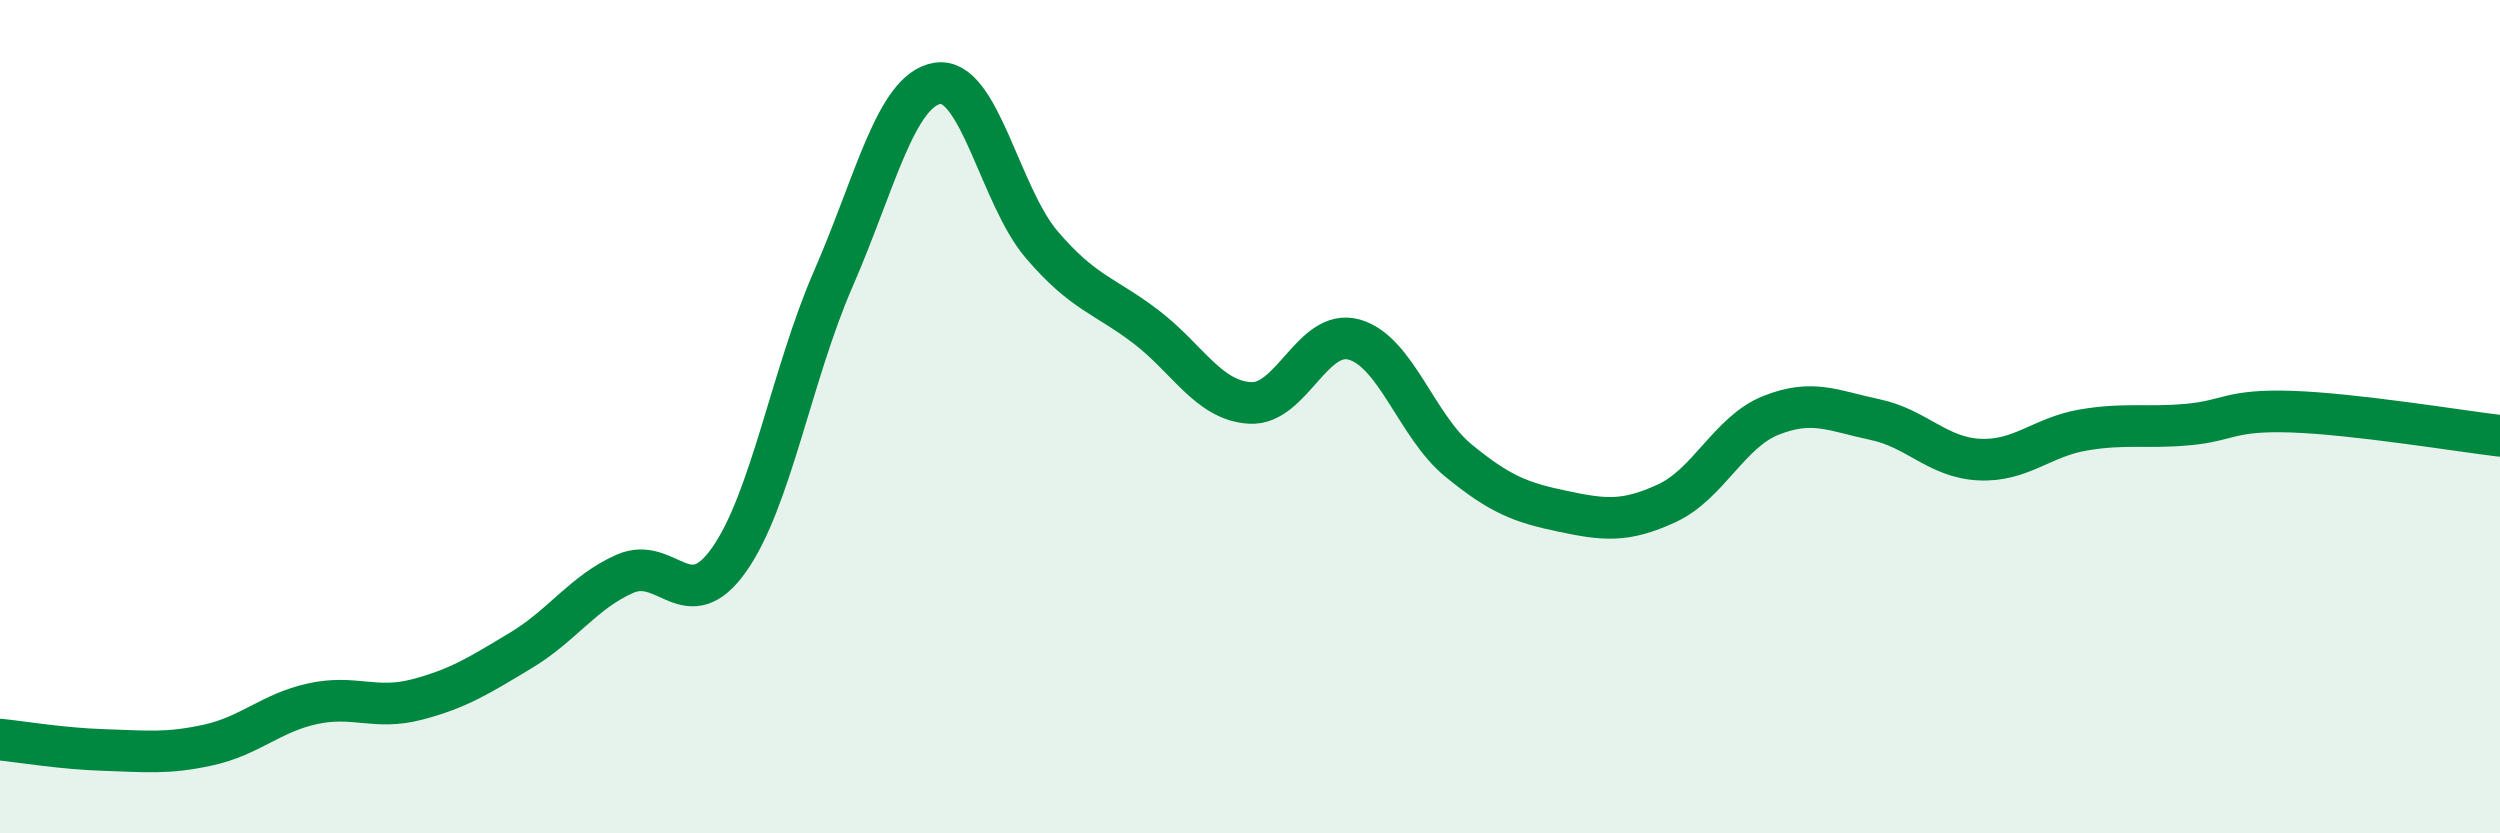
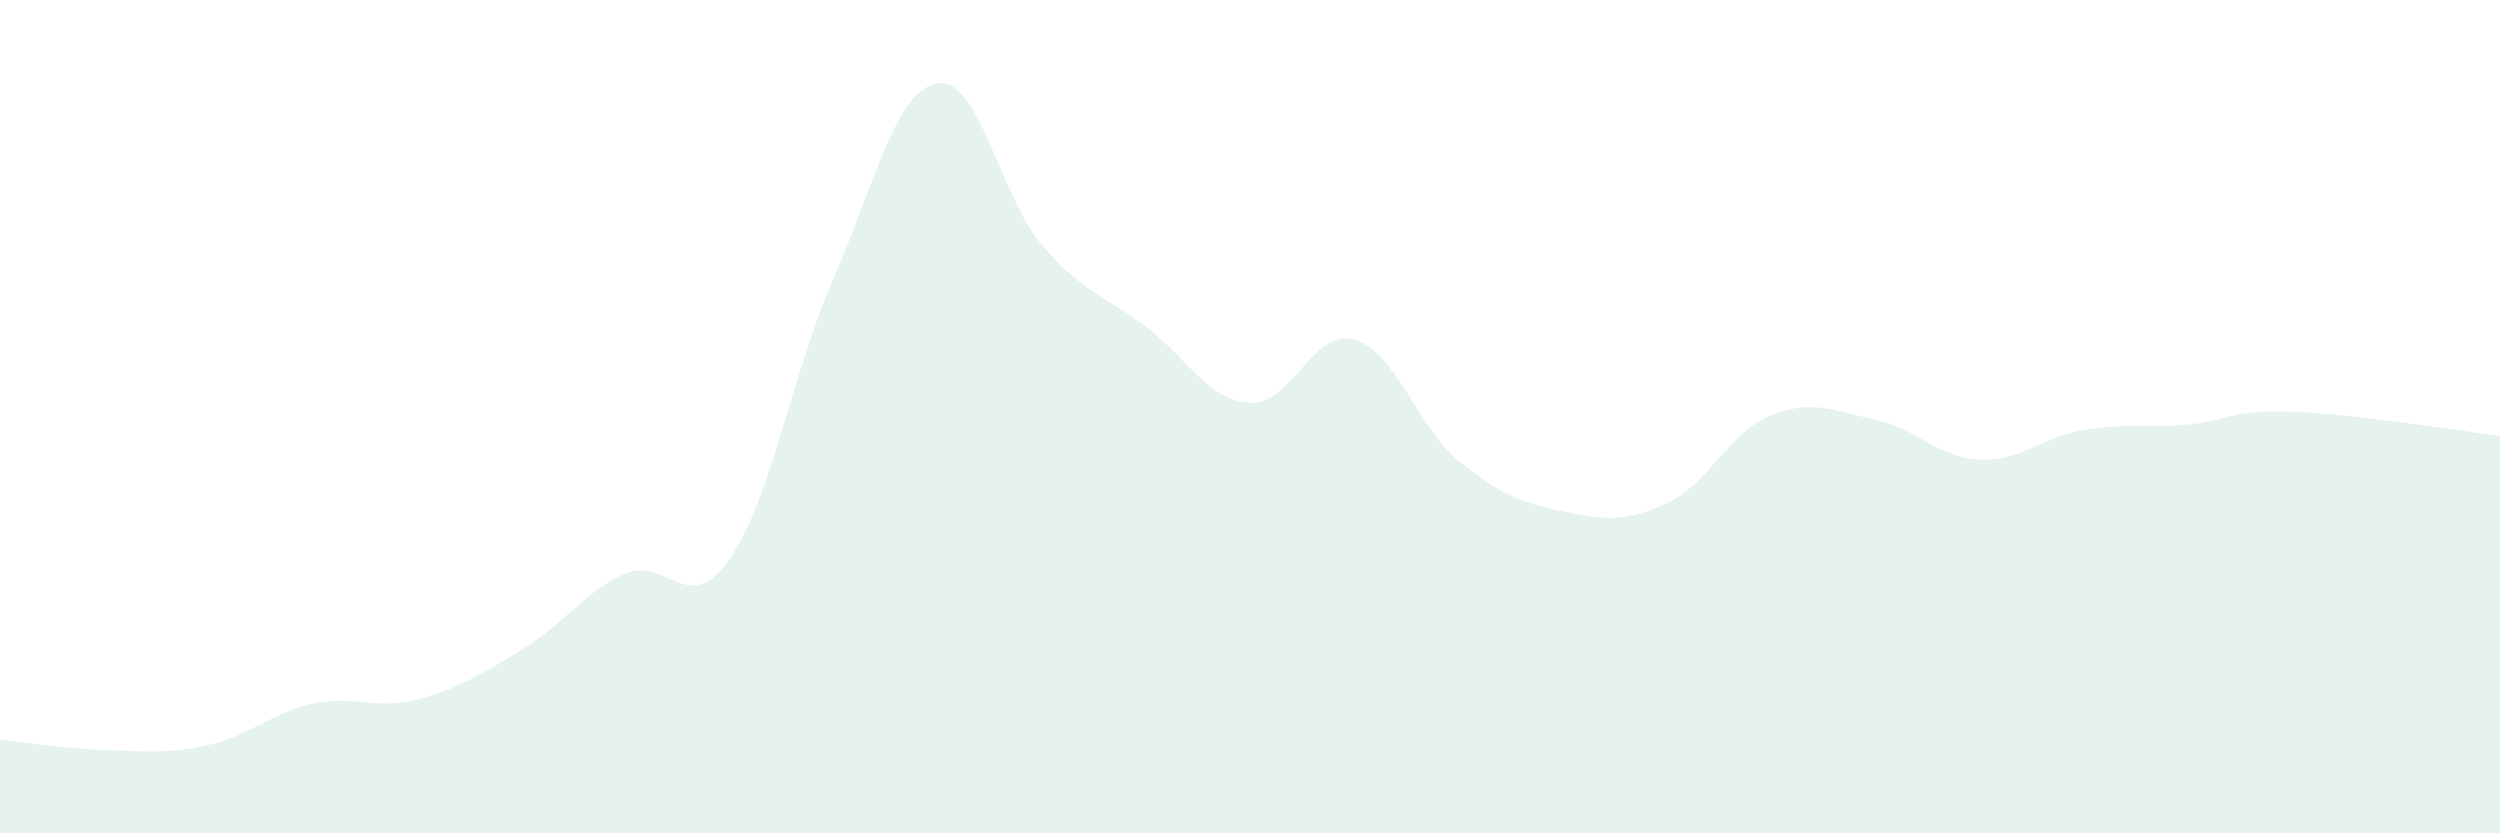
<svg xmlns="http://www.w3.org/2000/svg" width="60" height="20" viewBox="0 0 60 20">
  <path d="M 0,17.75 C 0.5,17.8 1.5,17.97 2.5,18 C 3.5,18.03 4,18.1 5,17.88 C 6,17.66 6.5,17.11 7.5,16.89 C 8.5,16.67 9,17.05 10,16.79 C 11,16.53 11.5,16.21 12.5,15.61 C 13.5,15.01 14,14.21 15,13.77 C 16,13.33 16.5,14.85 17.5,13.43 C 18.5,12.01 19,8.98 20,6.69 C 21,4.4 21.5,2.16 22.5,2 C 23.5,1.84 24,4.7 25,5.87 C 26,7.04 26.5,7.08 27.5,7.84 C 28.5,8.6 29,9.61 30,9.67 C 31,9.73 31.5,7.87 32.5,8.15 C 33.5,8.43 34,10.23 35,11.05 C 36,11.87 36.5,12.06 37.5,12.27 C 38.5,12.48 39,12.54 40,12.08 C 41,11.62 41.5,10.37 42.5,9.97 C 43.5,9.57 44,9.86 45,10.07 C 46,10.28 46.5,10.98 47.5,11.03 C 48.5,11.08 49,10.49 50,10.32 C 51,10.15 51.5,10.28 52.5,10.19 C 53.5,10.1 53.5,9.83 55,9.88 C 56.5,9.93 59,10.34 60,10.46L60 20L0 20Z" fill="#008740" opacity="0.1" stroke-linecap="round" stroke-linejoin="round" />
-   <path d="M 0,17.75 C 0.5,17.8 1.5,17.97 2.5,18 C 3.5,18.03 4,18.1 5,17.88 C 6,17.66 6.5,17.11 7.5,16.89 C 8.5,16.67 9,17.05 10,16.79 C 11,16.53 11.5,16.21 12.5,15.61 C 13.5,15.01 14,14.21 15,13.77 C 16,13.33 16.5,14.85 17.5,13.43 C 18.5,12.01 19,8.98 20,6.69 C 21,4.4 21.5,2.16 22.5,2 C 23.5,1.84 24,4.7 25,5.87 C 26,7.04 26.5,7.08 27.5,7.84 C 28.5,8.6 29,9.61 30,9.67 C 31,9.73 31.5,7.87 32.5,8.15 C 33.5,8.43 34,10.23 35,11.05 C 36,11.87 36.5,12.06 37.5,12.27 C 38.5,12.48 39,12.54 40,12.08 C 41,11.62 41.5,10.37 42.5,9.97 C 43.5,9.57 44,9.86 45,10.07 C 46,10.28 46.5,10.98 47.5,11.03 C 48.5,11.08 49,10.49 50,10.32 C 51,10.15 51.5,10.28 52.5,10.19 C 53.5,10.1 53.5,9.83 55,9.88 C 56.5,9.93 59,10.34 60,10.46" stroke="#008740" stroke-width="1" fill="none" stroke-linecap="round" stroke-linejoin="round" />
</svg>